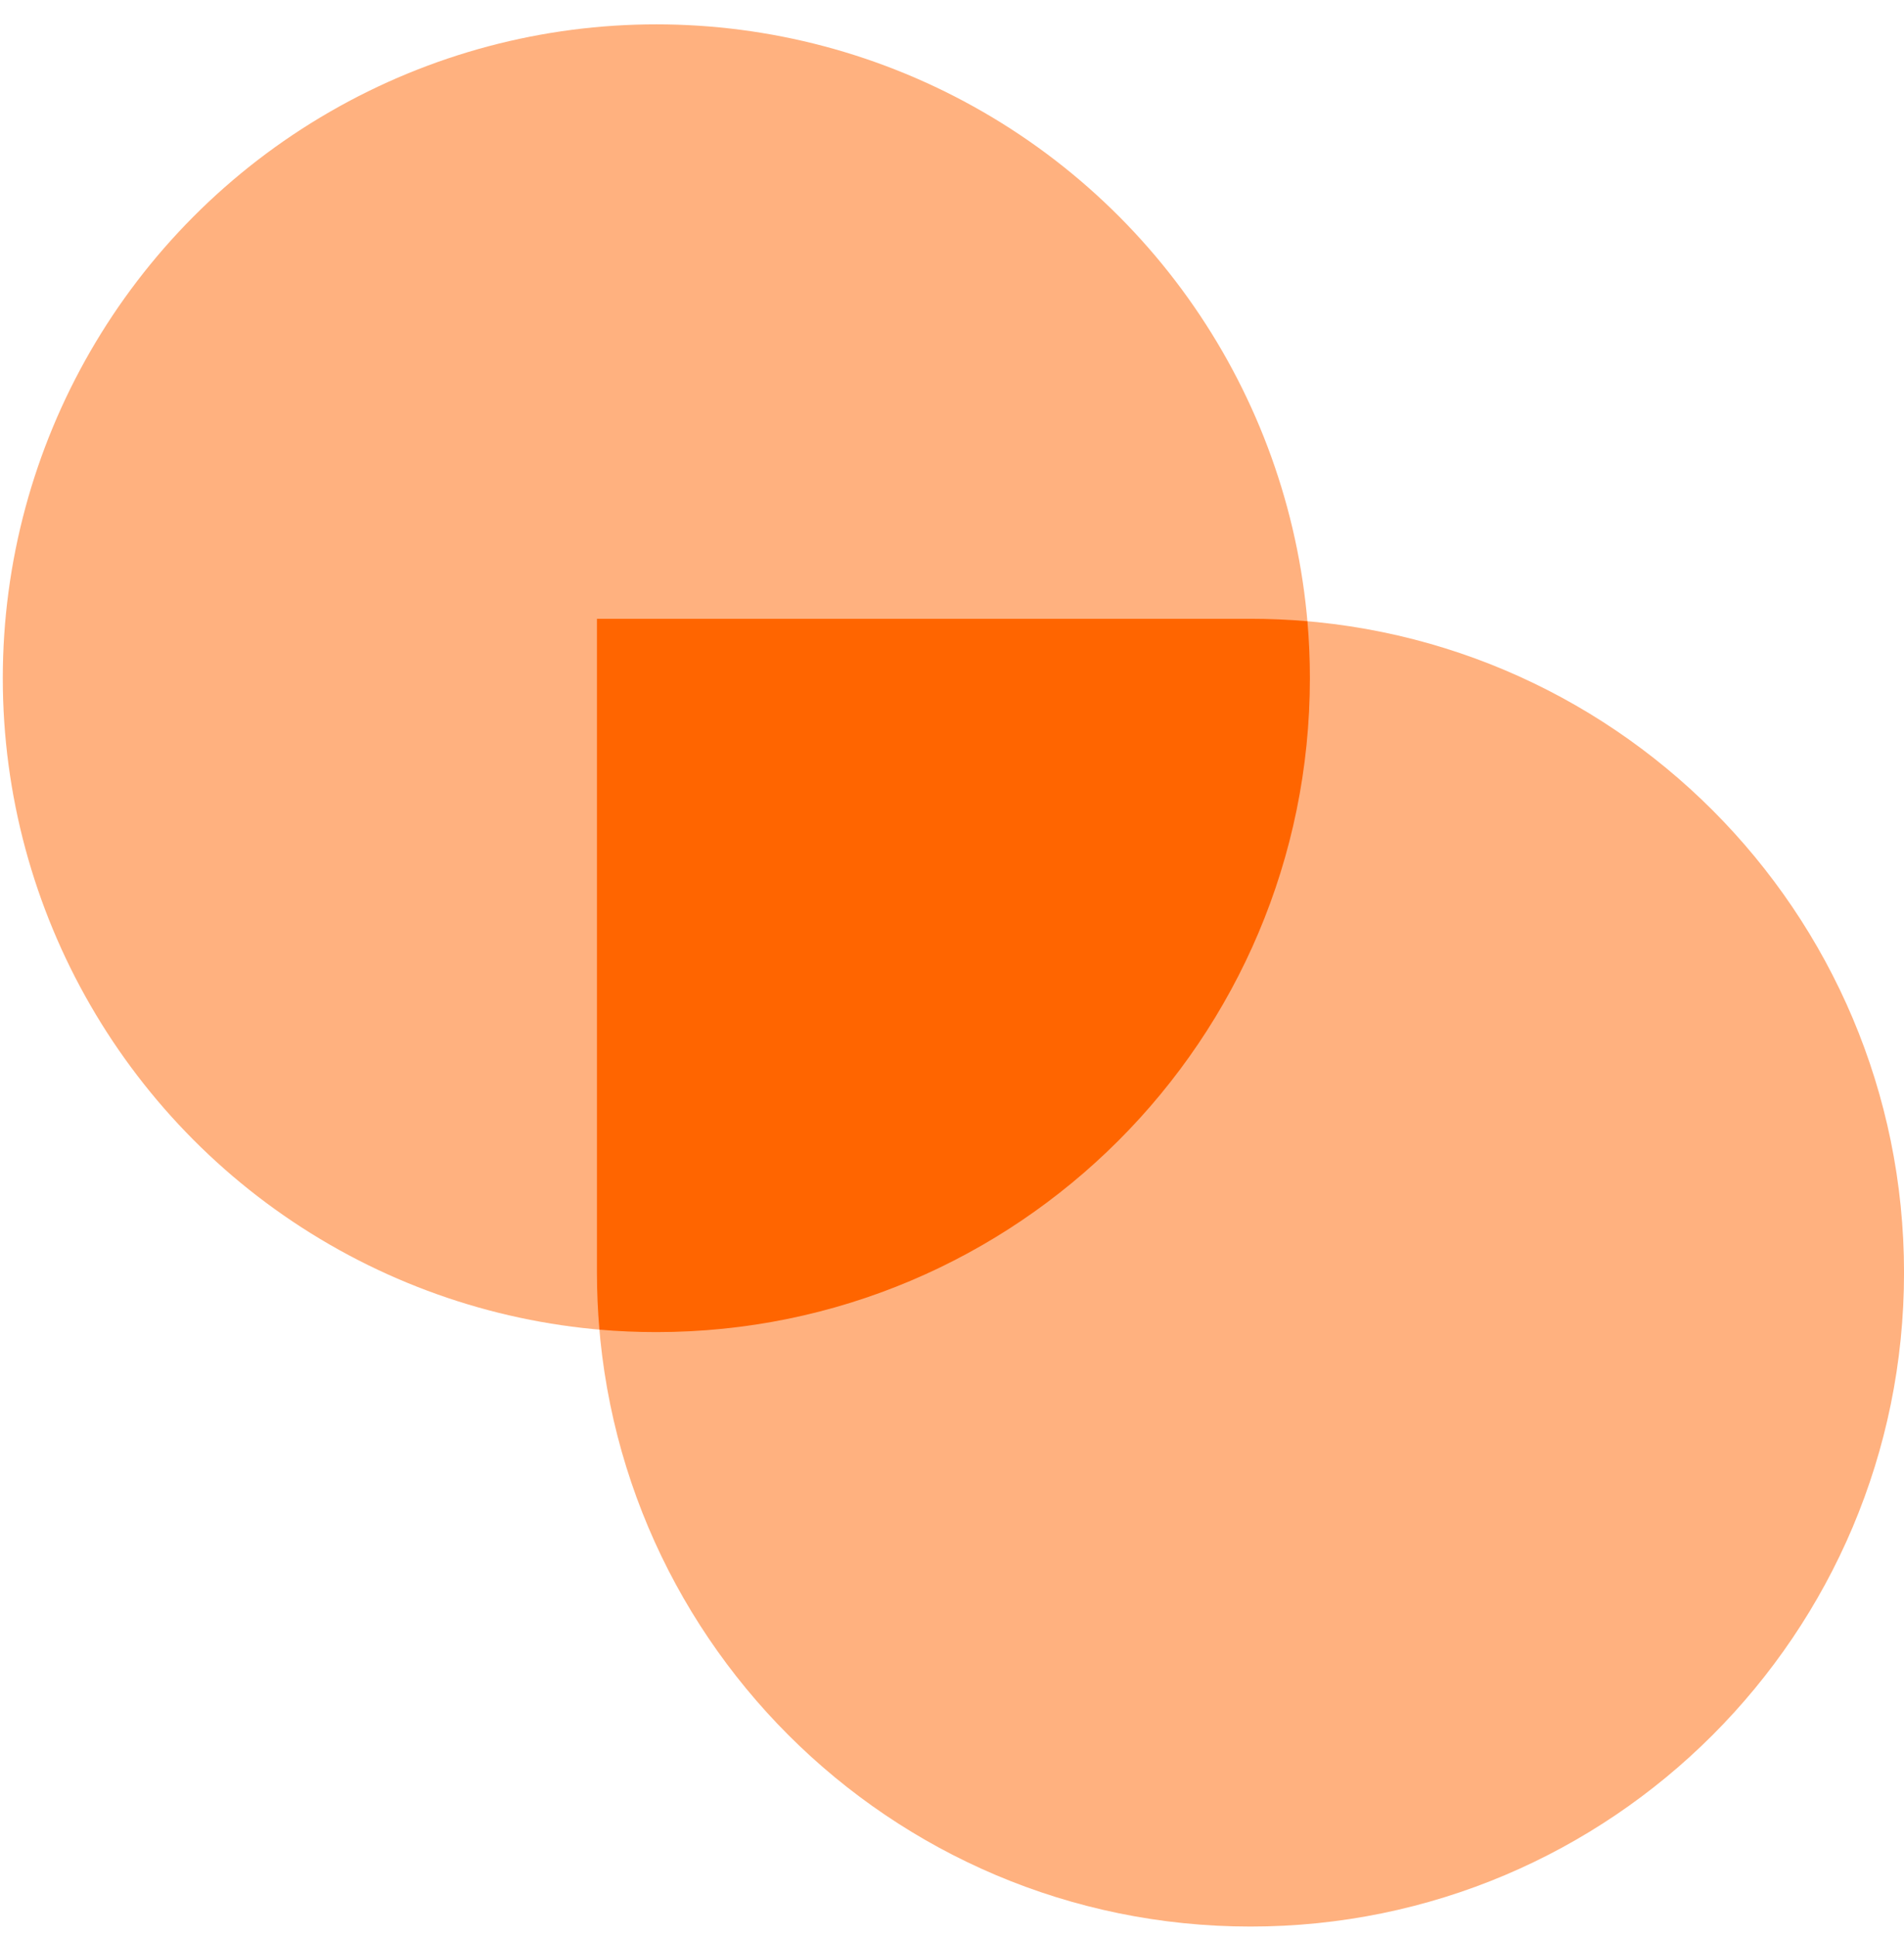
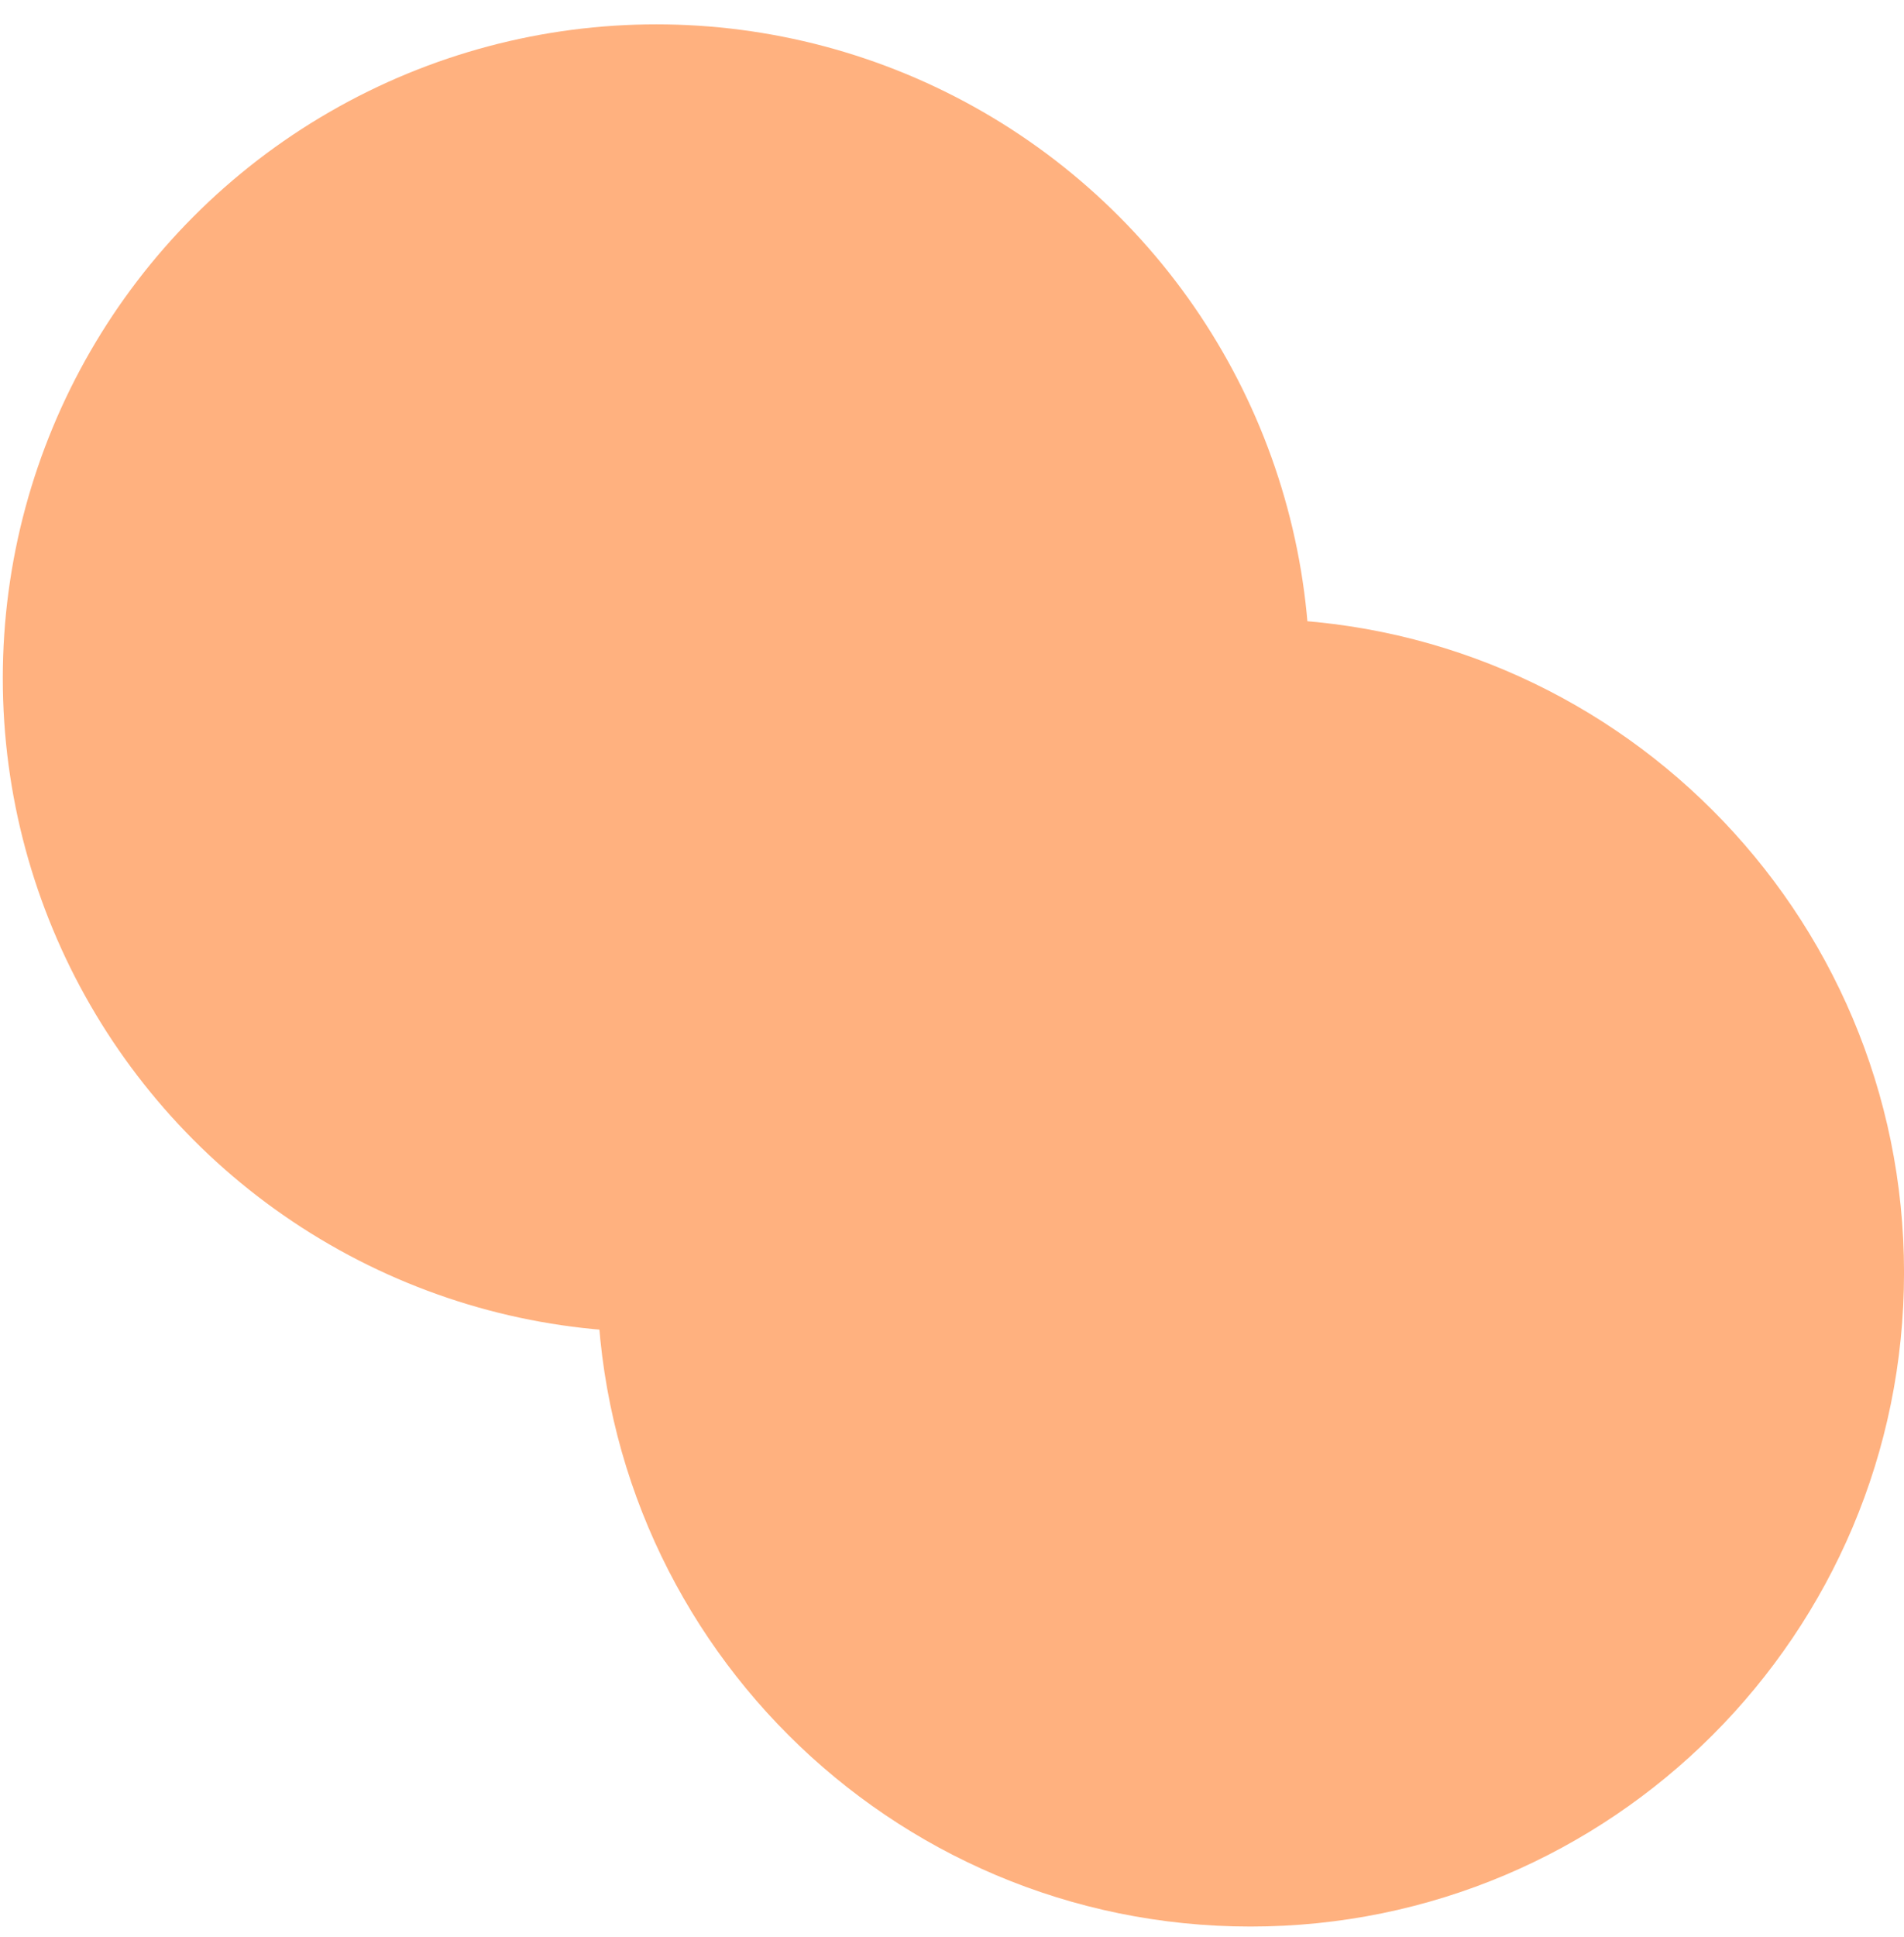
<svg xmlns="http://www.w3.org/2000/svg" width="60" height="61" viewBox="0 0 60 61" fill="none">
  <circle cx="20.683" cy="21.362" r="20.595" fill="#FFB17F" />
  <path d="M18.811 19.489H39.406C50.78 19.489 60.001 28.71 60.001 40.084C60.001 51.458 50.78 60.679 39.406 60.679C28.032 60.679 18.811 51.458 18.811 40.084V19.489Z" fill="#FFB17F" />
-   <path fill-rule="evenodd" clip-rule="evenodd" d="M20.683 41.956C32.058 41.956 41.278 32.736 41.278 21.362C41.278 20.757 41.252 20.158 41.201 19.567C40.609 19.515 40.011 19.489 39.406 19.489H18.811V40.084C18.811 40.689 18.838 41.288 18.889 41.879C19.48 41.93 20.079 41.956 20.683 41.956Z" fill="#FF6500" />
</svg>